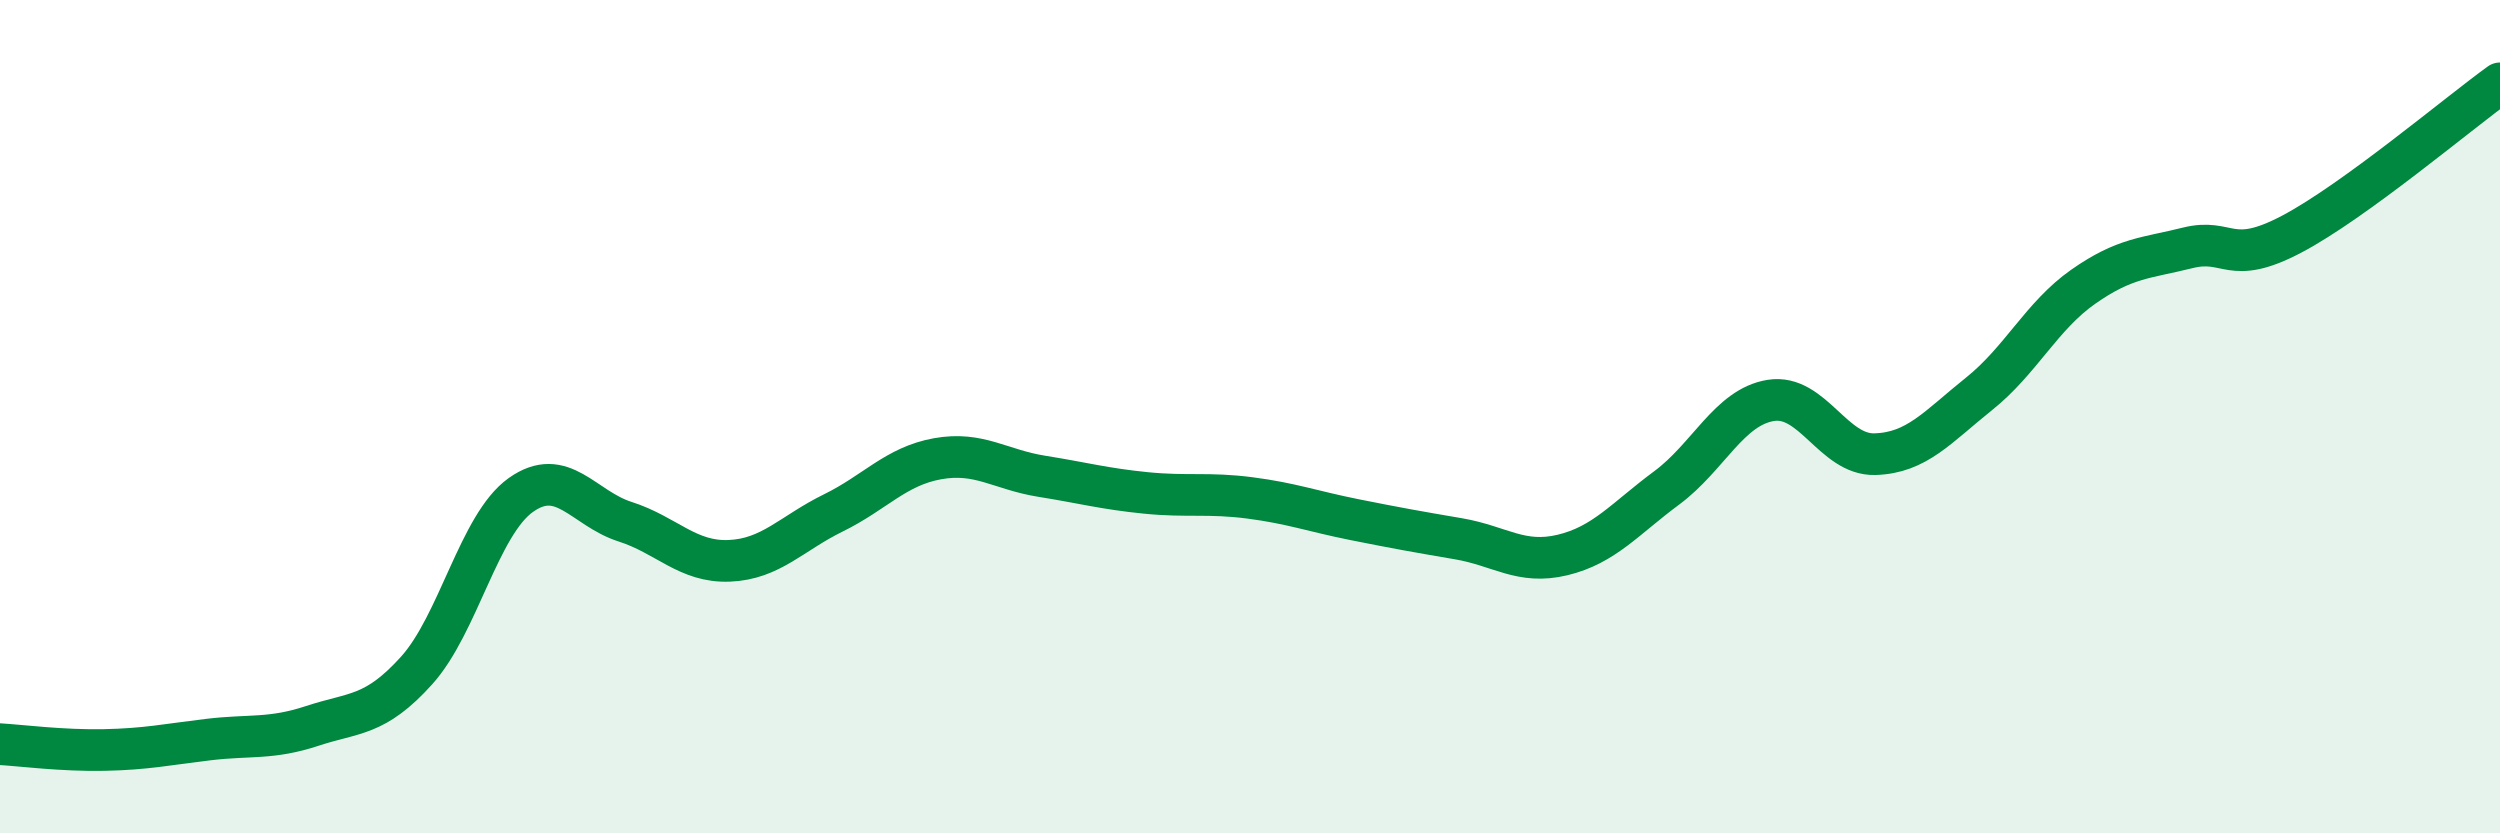
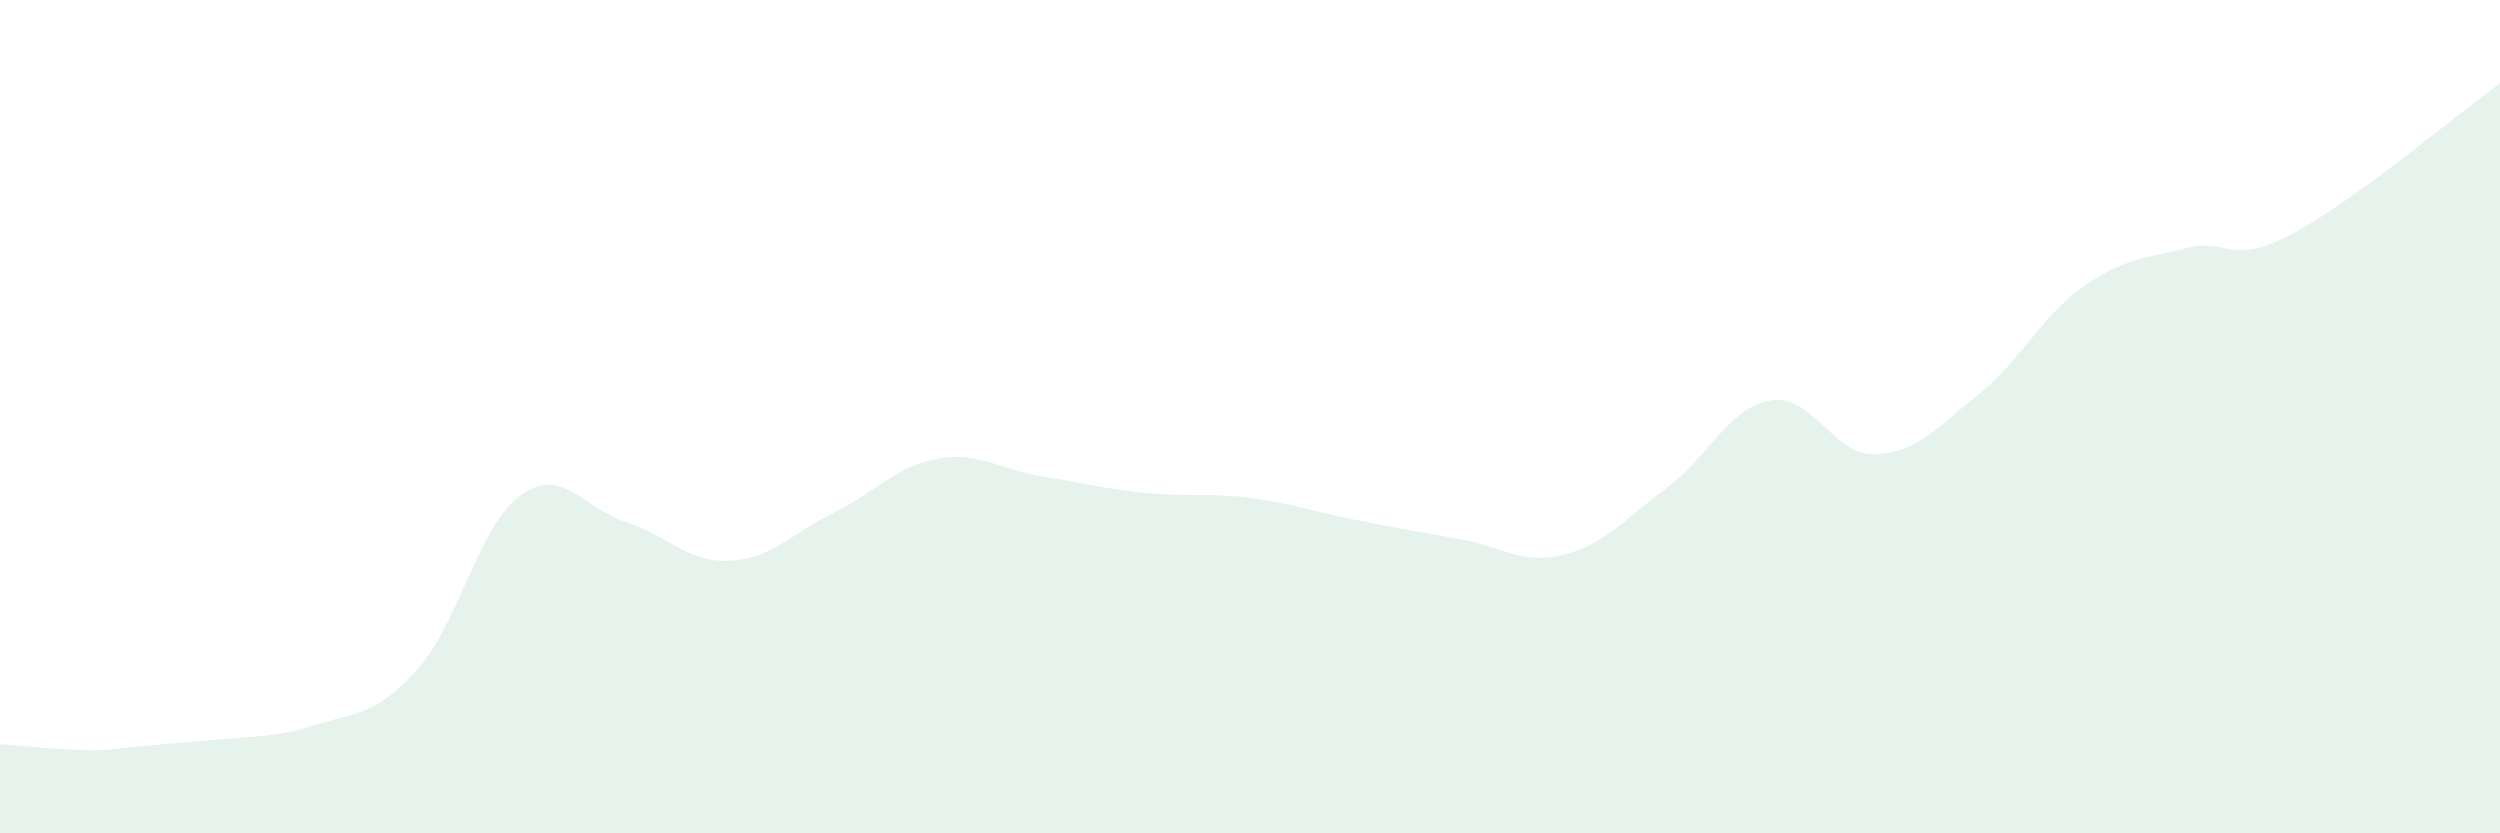
<svg xmlns="http://www.w3.org/2000/svg" width="60" height="20" viewBox="0 0 60 20">
-   <path d="M 0,17.86 C 0.5,17.89 1.5,18.02 2.5,18 C 3.5,17.98 4,17.87 5,17.75 C 6,17.63 6.5,17.75 7.5,17.42 C 8.5,17.09 9,17.2 10,16.09 C 11,14.98 11.5,12.59 12.5,11.88 C 13.5,11.17 14,12.2 15,12.52 C 16,12.84 16.5,13.5 17.5,13.46 C 18.5,13.42 19,12.8 20,12.31 C 21,11.82 21.5,11.19 22.5,11.01 C 23.5,10.83 24,11.27 25,11.43 C 26,11.59 26.5,11.73 27.5,11.83 C 28.5,11.93 29,11.82 30,11.95 C 31,12.08 31.5,12.27 32.5,12.47 C 33.5,12.67 34,12.76 35,12.93 C 36,13.1 36.5,13.56 37.5,13.32 C 38.5,13.08 39,12.45 40,11.71 C 41,10.97 41.5,9.77 42.5,9.61 C 43.5,9.45 44,10.93 45,10.9 C 46,10.87 46.5,10.25 47.5,9.45 C 48.5,8.65 49,7.58 50,6.88 C 51,6.18 51.5,6.2 52.5,5.95 C 53.5,5.7 53.5,6.41 55,5.62 C 56.5,4.83 59,2.72 60,2L60 20L0 20Z" fill="#008740" opacity="0.1" stroke-linecap="round" stroke-linejoin="round" />
-   <path d="M 0,17.86 C 0.5,17.89 1.5,18.02 2.5,18 C 3.5,17.98 4,17.87 5,17.75 C 6,17.63 6.5,17.75 7.5,17.42 C 8.5,17.09 9,17.2 10,16.09 C 11,14.98 11.5,12.59 12.5,11.88 C 13.5,11.17 14,12.2 15,12.52 C 16,12.84 16.5,13.5 17.5,13.46 C 18.5,13.42 19,12.8 20,12.31 C 21,11.82 21.5,11.19 22.5,11.01 C 23.5,10.83 24,11.27 25,11.43 C 26,11.59 26.5,11.73 27.5,11.83 C 28.5,11.93 29,11.82 30,11.95 C 31,12.08 31.5,12.27 32.5,12.47 C 33.5,12.67 34,12.76 35,12.93 C 36,13.1 36.5,13.56 37.5,13.32 C 38.5,13.08 39,12.45 40,11.71 C 41,10.97 41.5,9.77 42.5,9.61 C 43.5,9.45 44,10.93 45,10.9 C 46,10.87 46.5,10.25 47.5,9.45 C 48.5,8.65 49,7.58 50,6.88 C 51,6.18 51.5,6.2 52.5,5.95 C 53.5,5.7 53.5,6.41 55,5.62 C 56.5,4.83 59,2.72 60,2" stroke="#008740" stroke-width="1" fill="none" stroke-linecap="round" stroke-linejoin="round" />
+   <path d="M 0,17.86 C 0.5,17.89 1.5,18.02 2.5,18 C 6,17.63 6.5,17.75 7.5,17.42 C 8.5,17.09 9,17.2 10,16.09 C 11,14.98 11.5,12.59 12.5,11.88 C 13.5,11.17 14,12.2 15,12.52 C 16,12.84 16.5,13.5 17.5,13.46 C 18.5,13.42 19,12.8 20,12.31 C 21,11.82 21.5,11.19 22.5,11.01 C 23.5,10.83 24,11.27 25,11.43 C 26,11.59 26.5,11.73 27.5,11.83 C 28.5,11.93 29,11.82 30,11.95 C 31,12.08 31.5,12.27 32.5,12.47 C 33.5,12.67 34,12.76 35,12.93 C 36,13.1 36.5,13.56 37.5,13.32 C 38.5,13.08 39,12.45 40,11.71 C 41,10.97 41.5,9.77 42.5,9.61 C 43.5,9.45 44,10.93 45,10.9 C 46,10.87 46.5,10.25 47.5,9.45 C 48.5,8.65 49,7.58 50,6.88 C 51,6.18 51.5,6.2 52.5,5.95 C 53.5,5.7 53.5,6.41 55,5.62 C 56.5,4.83 59,2.72 60,2L60 20L0 20Z" fill="#008740" opacity="0.1" stroke-linecap="round" stroke-linejoin="round" />
</svg>